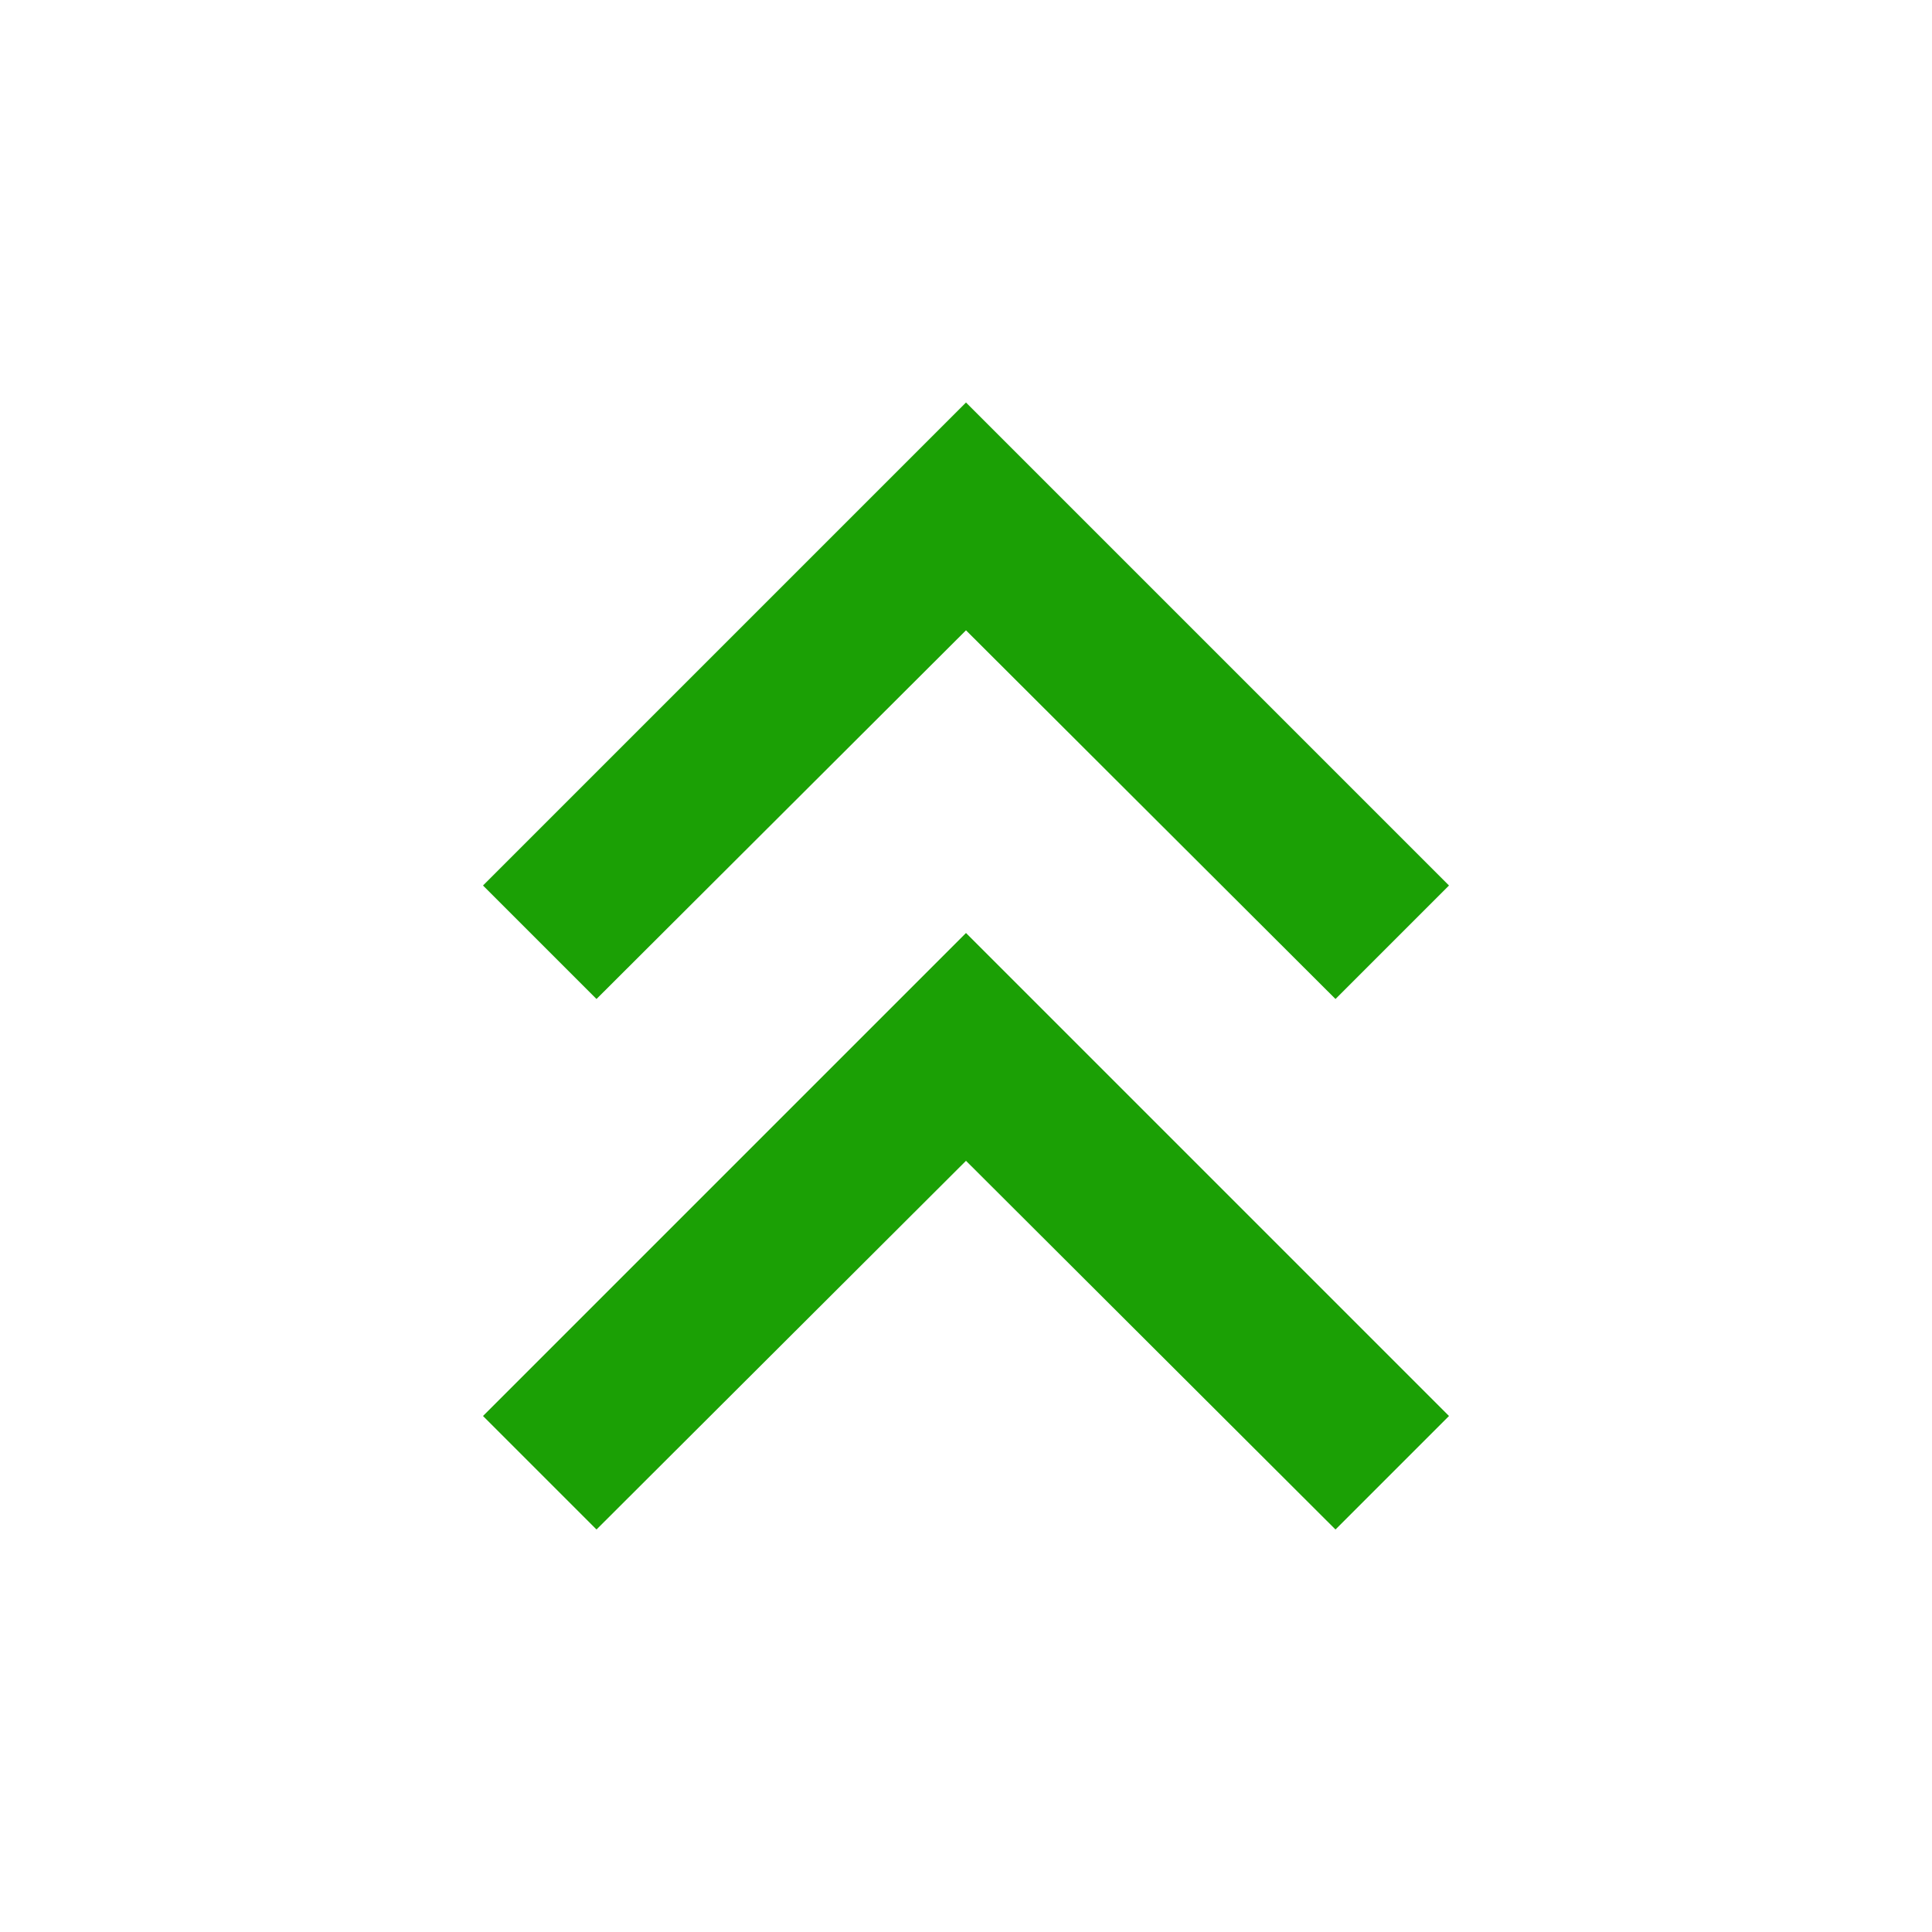
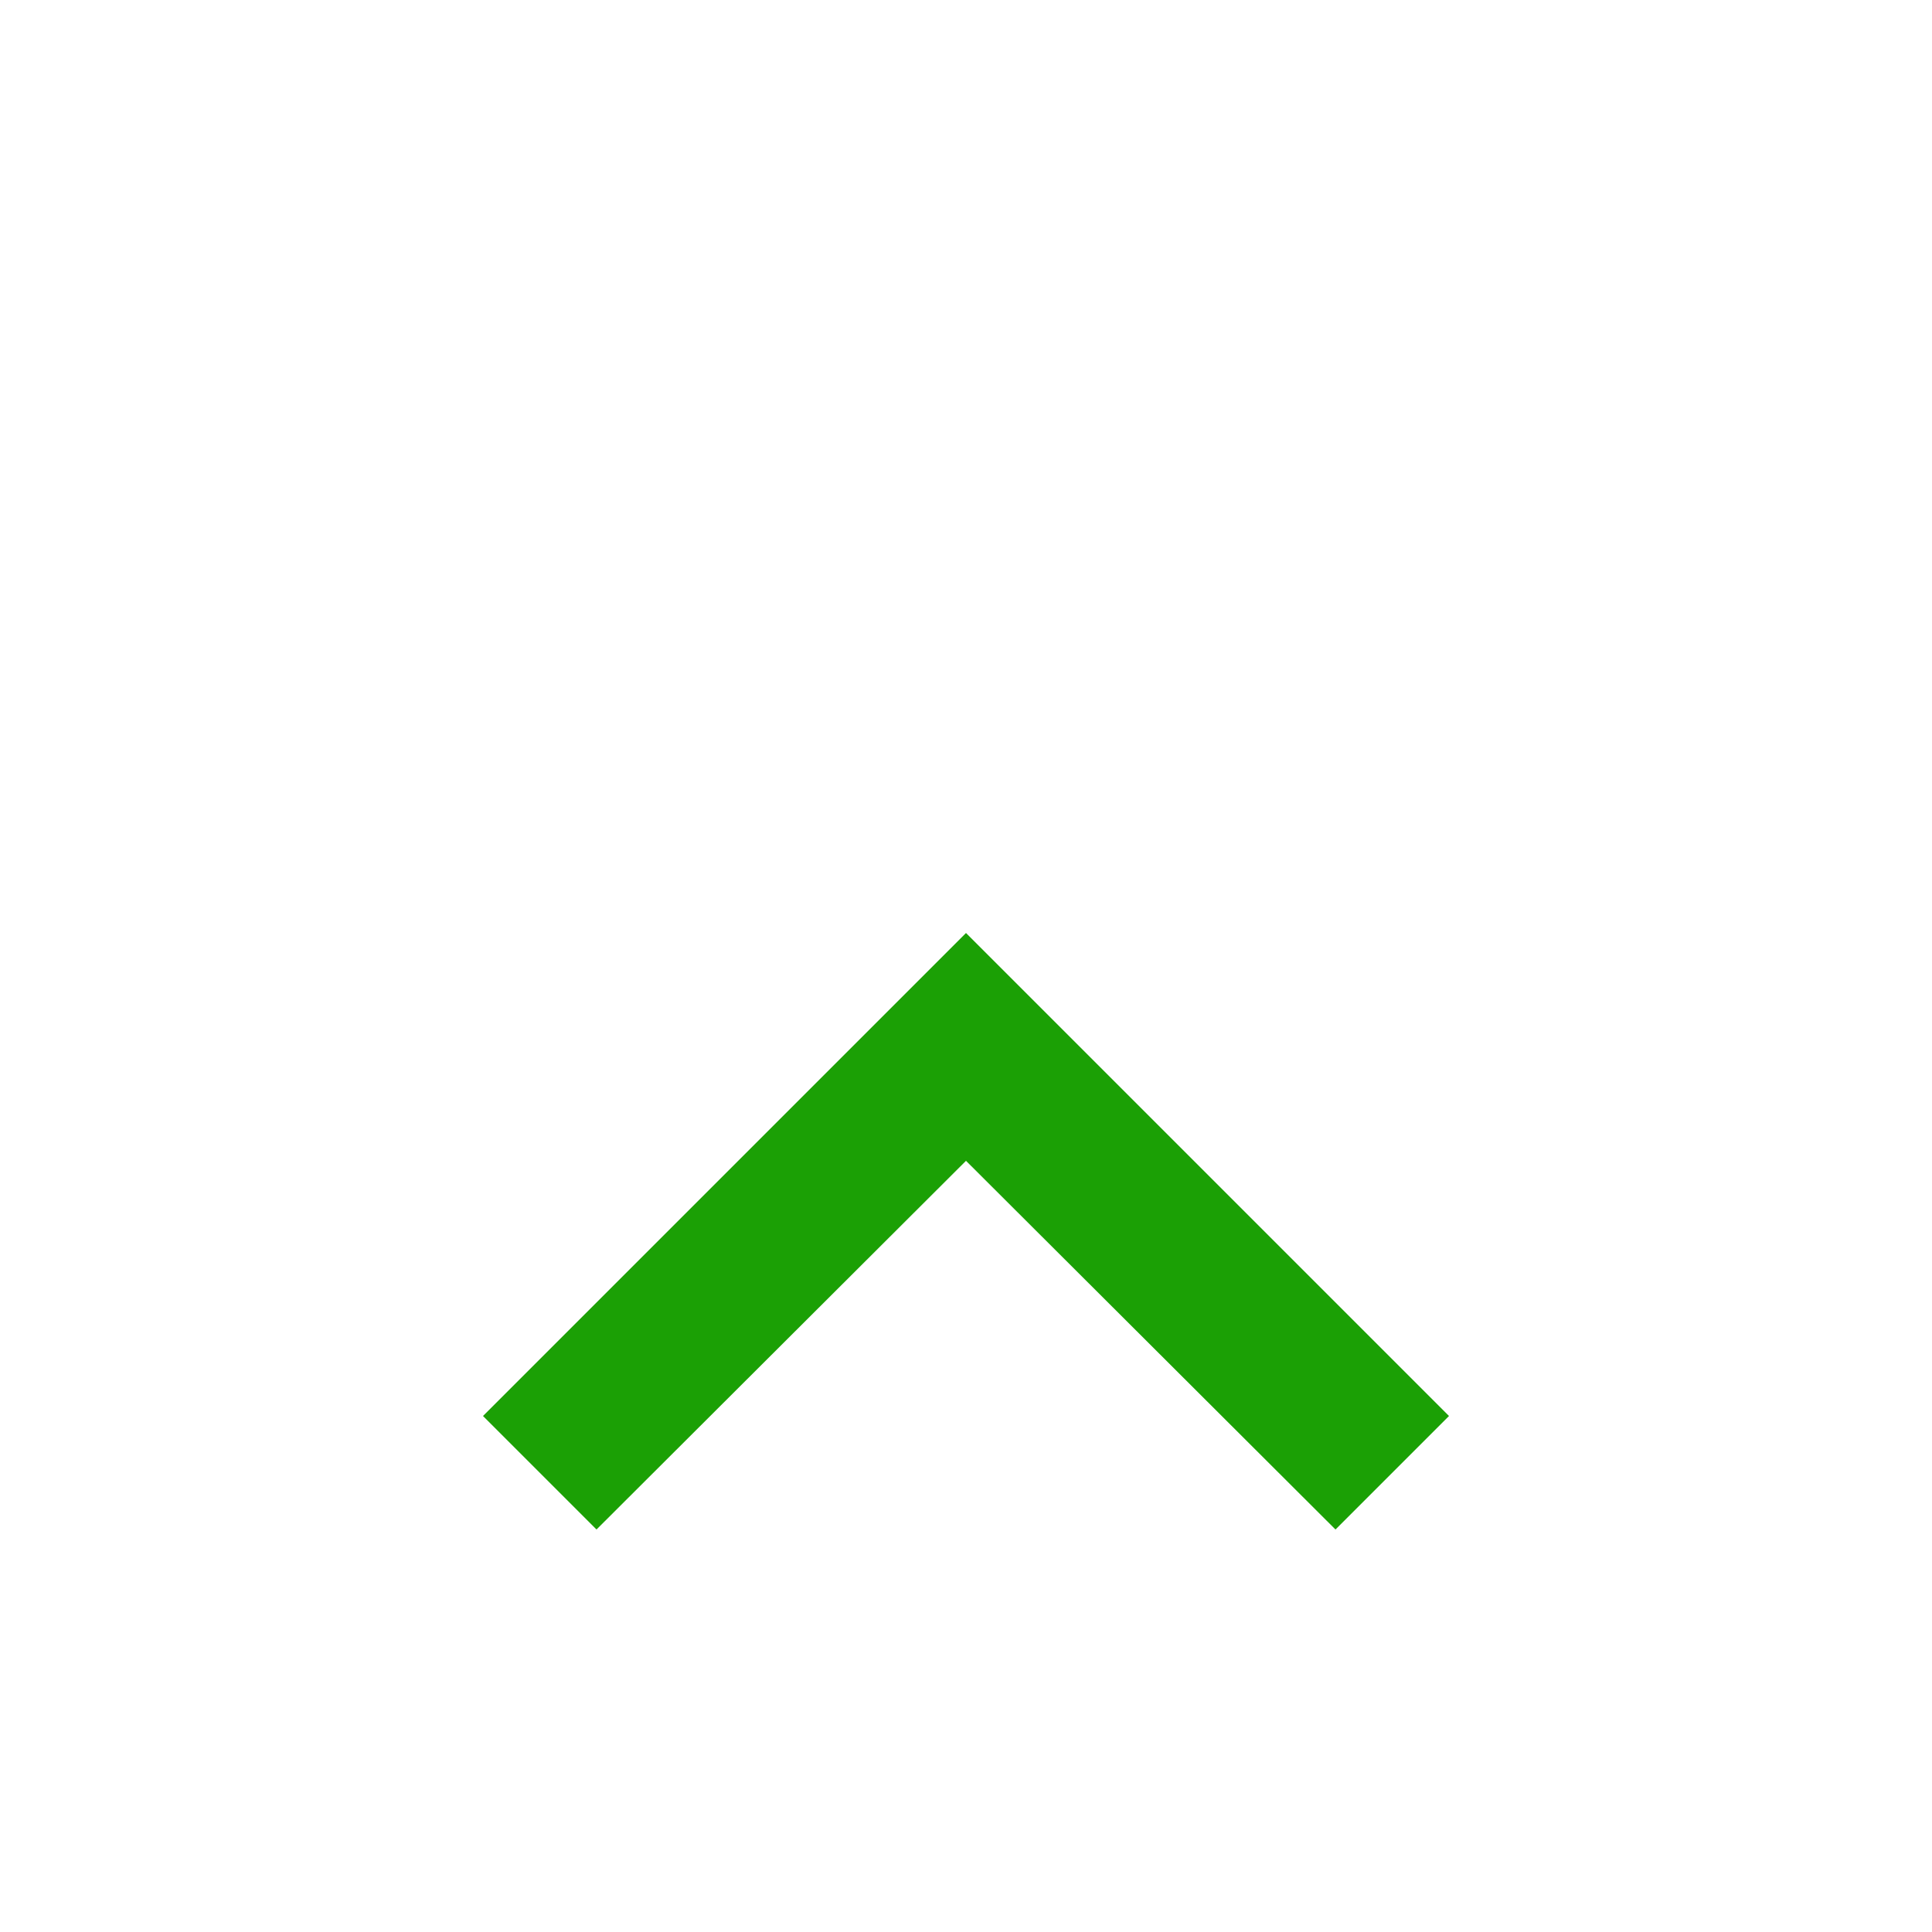
<svg xmlns="http://www.w3.org/2000/svg" width="24" height="24" viewBox="0 0 24 24" fill="none">
  <path d="M6 17.59L7.41 19L12 14.42L16.59 19L18 17.59L12 11.59L6 17.59Z" fill="#1BA005" />
-   <path d="M6 11L7.41 12.41L12 7.83L16.59 12.41L18 11L12 5L6 11Z" fill="#1BA005" />
</svg>